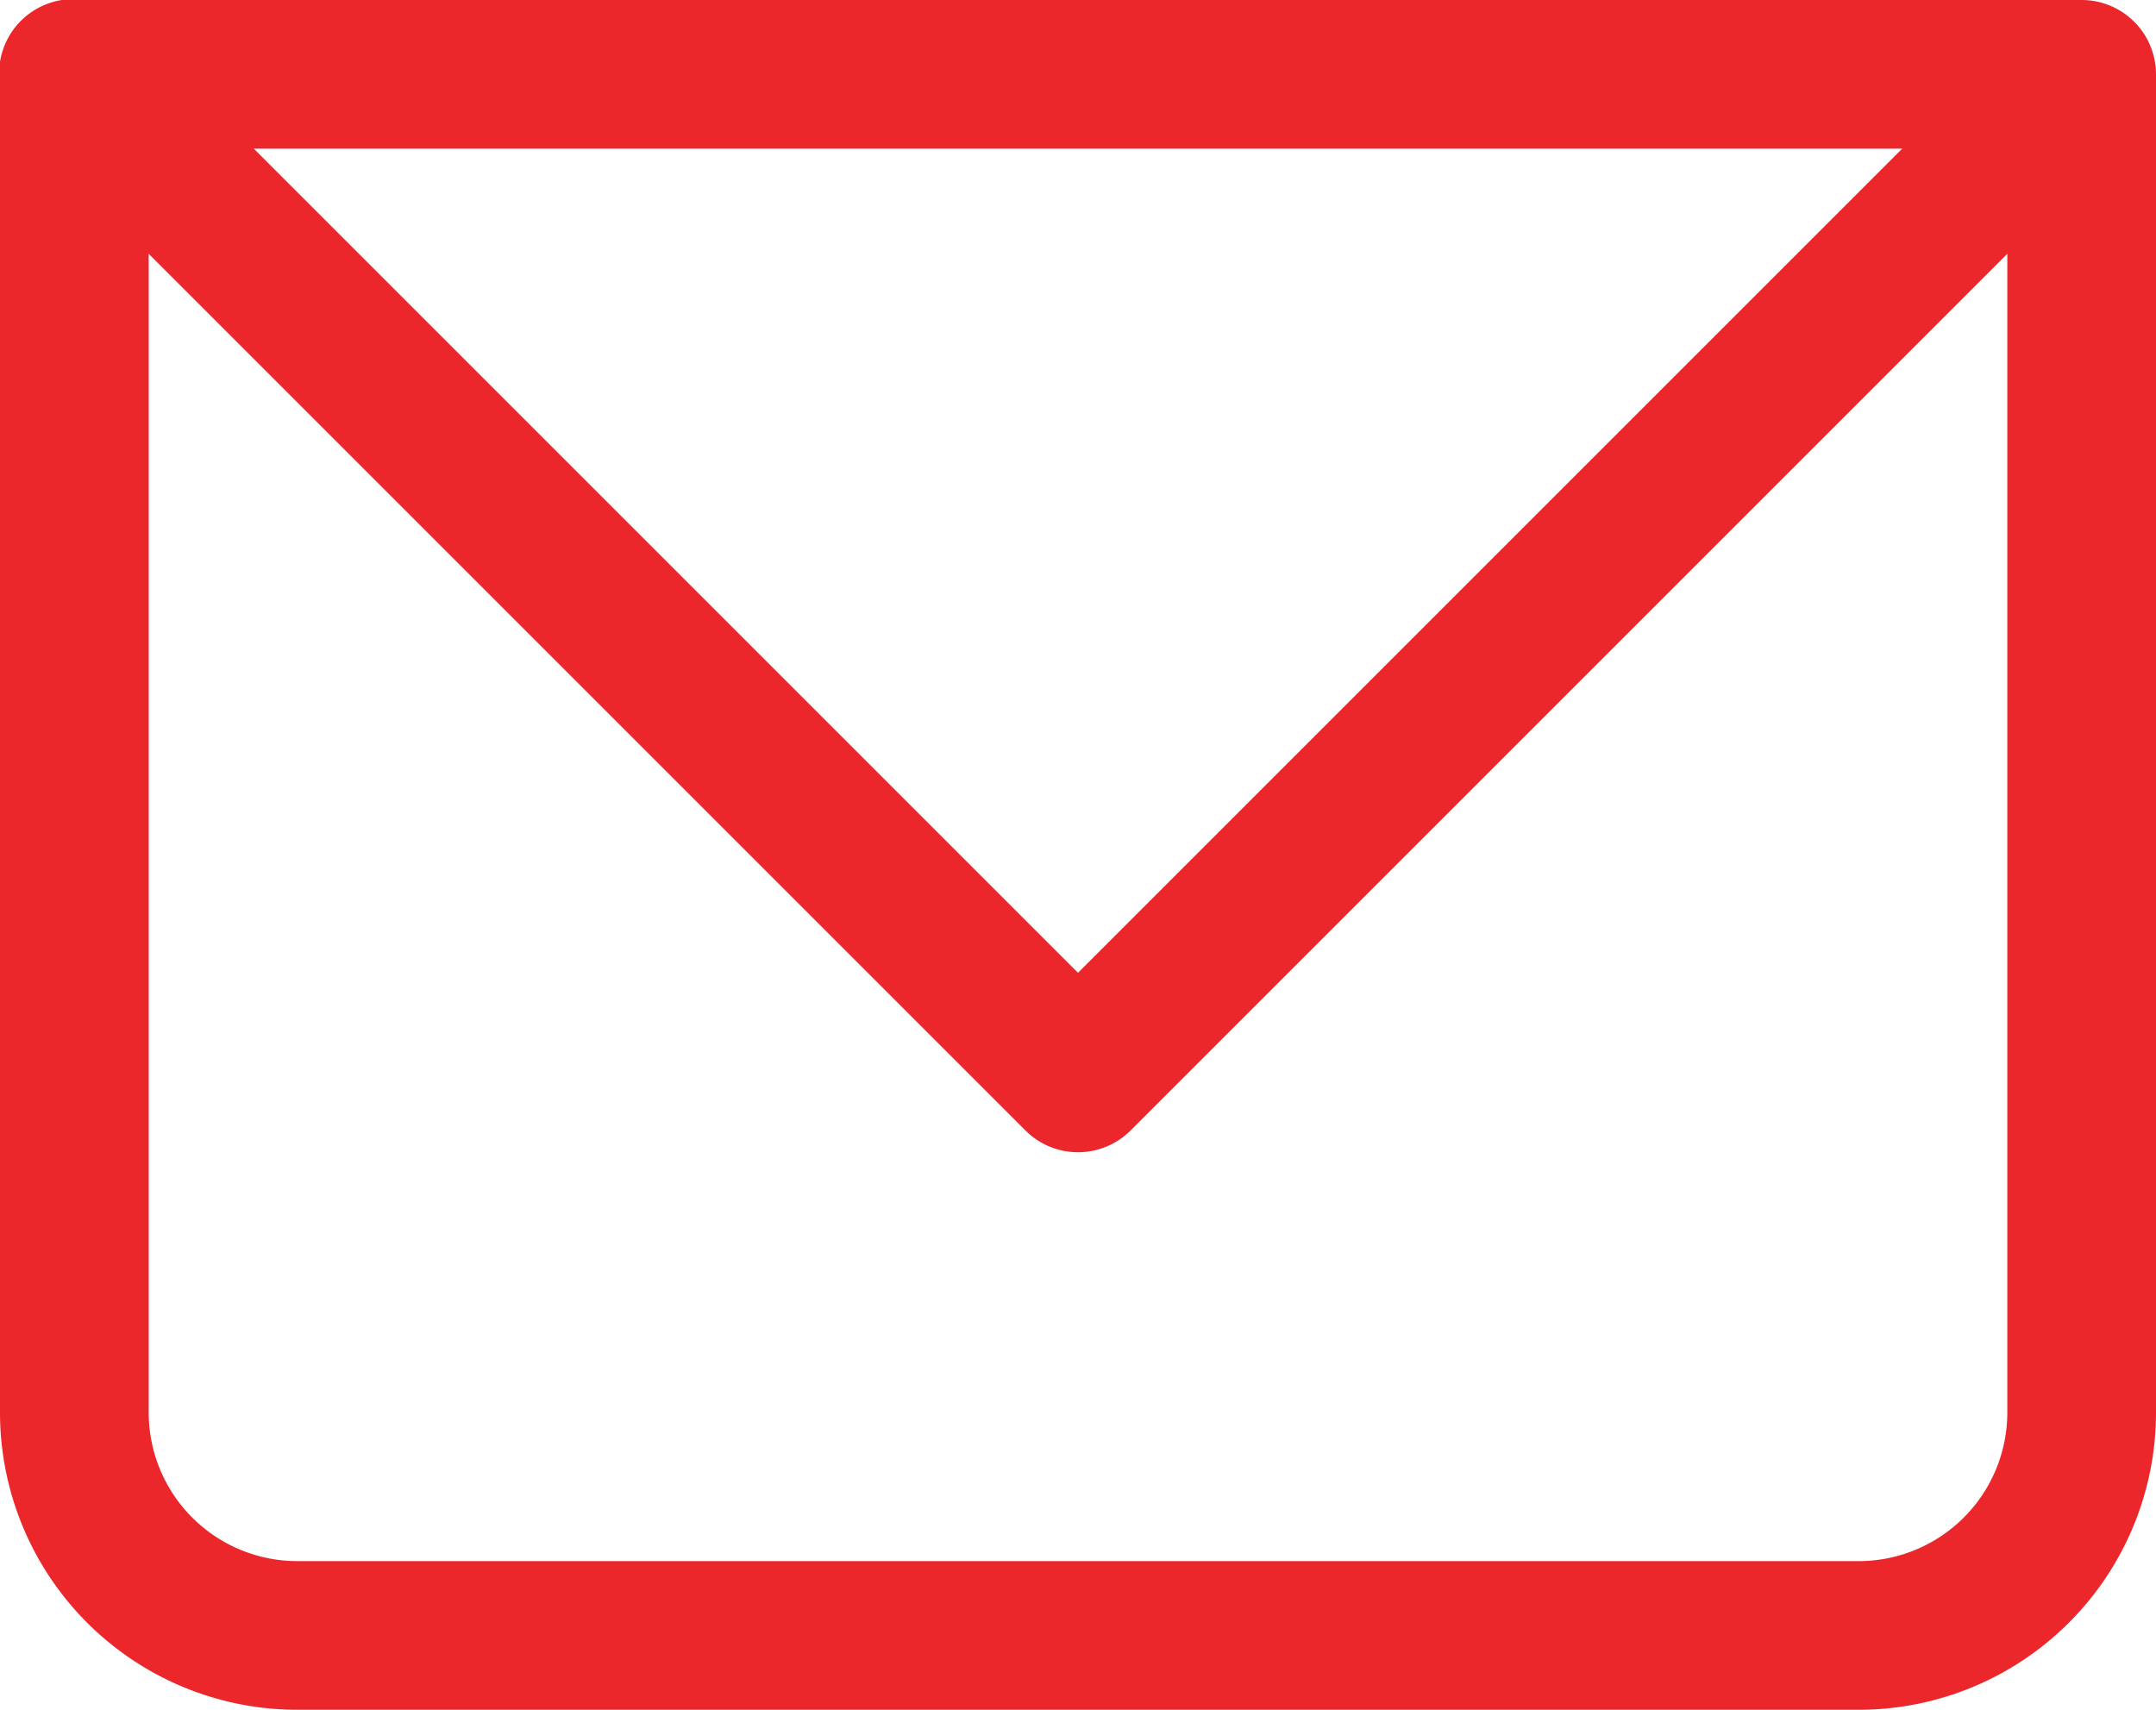
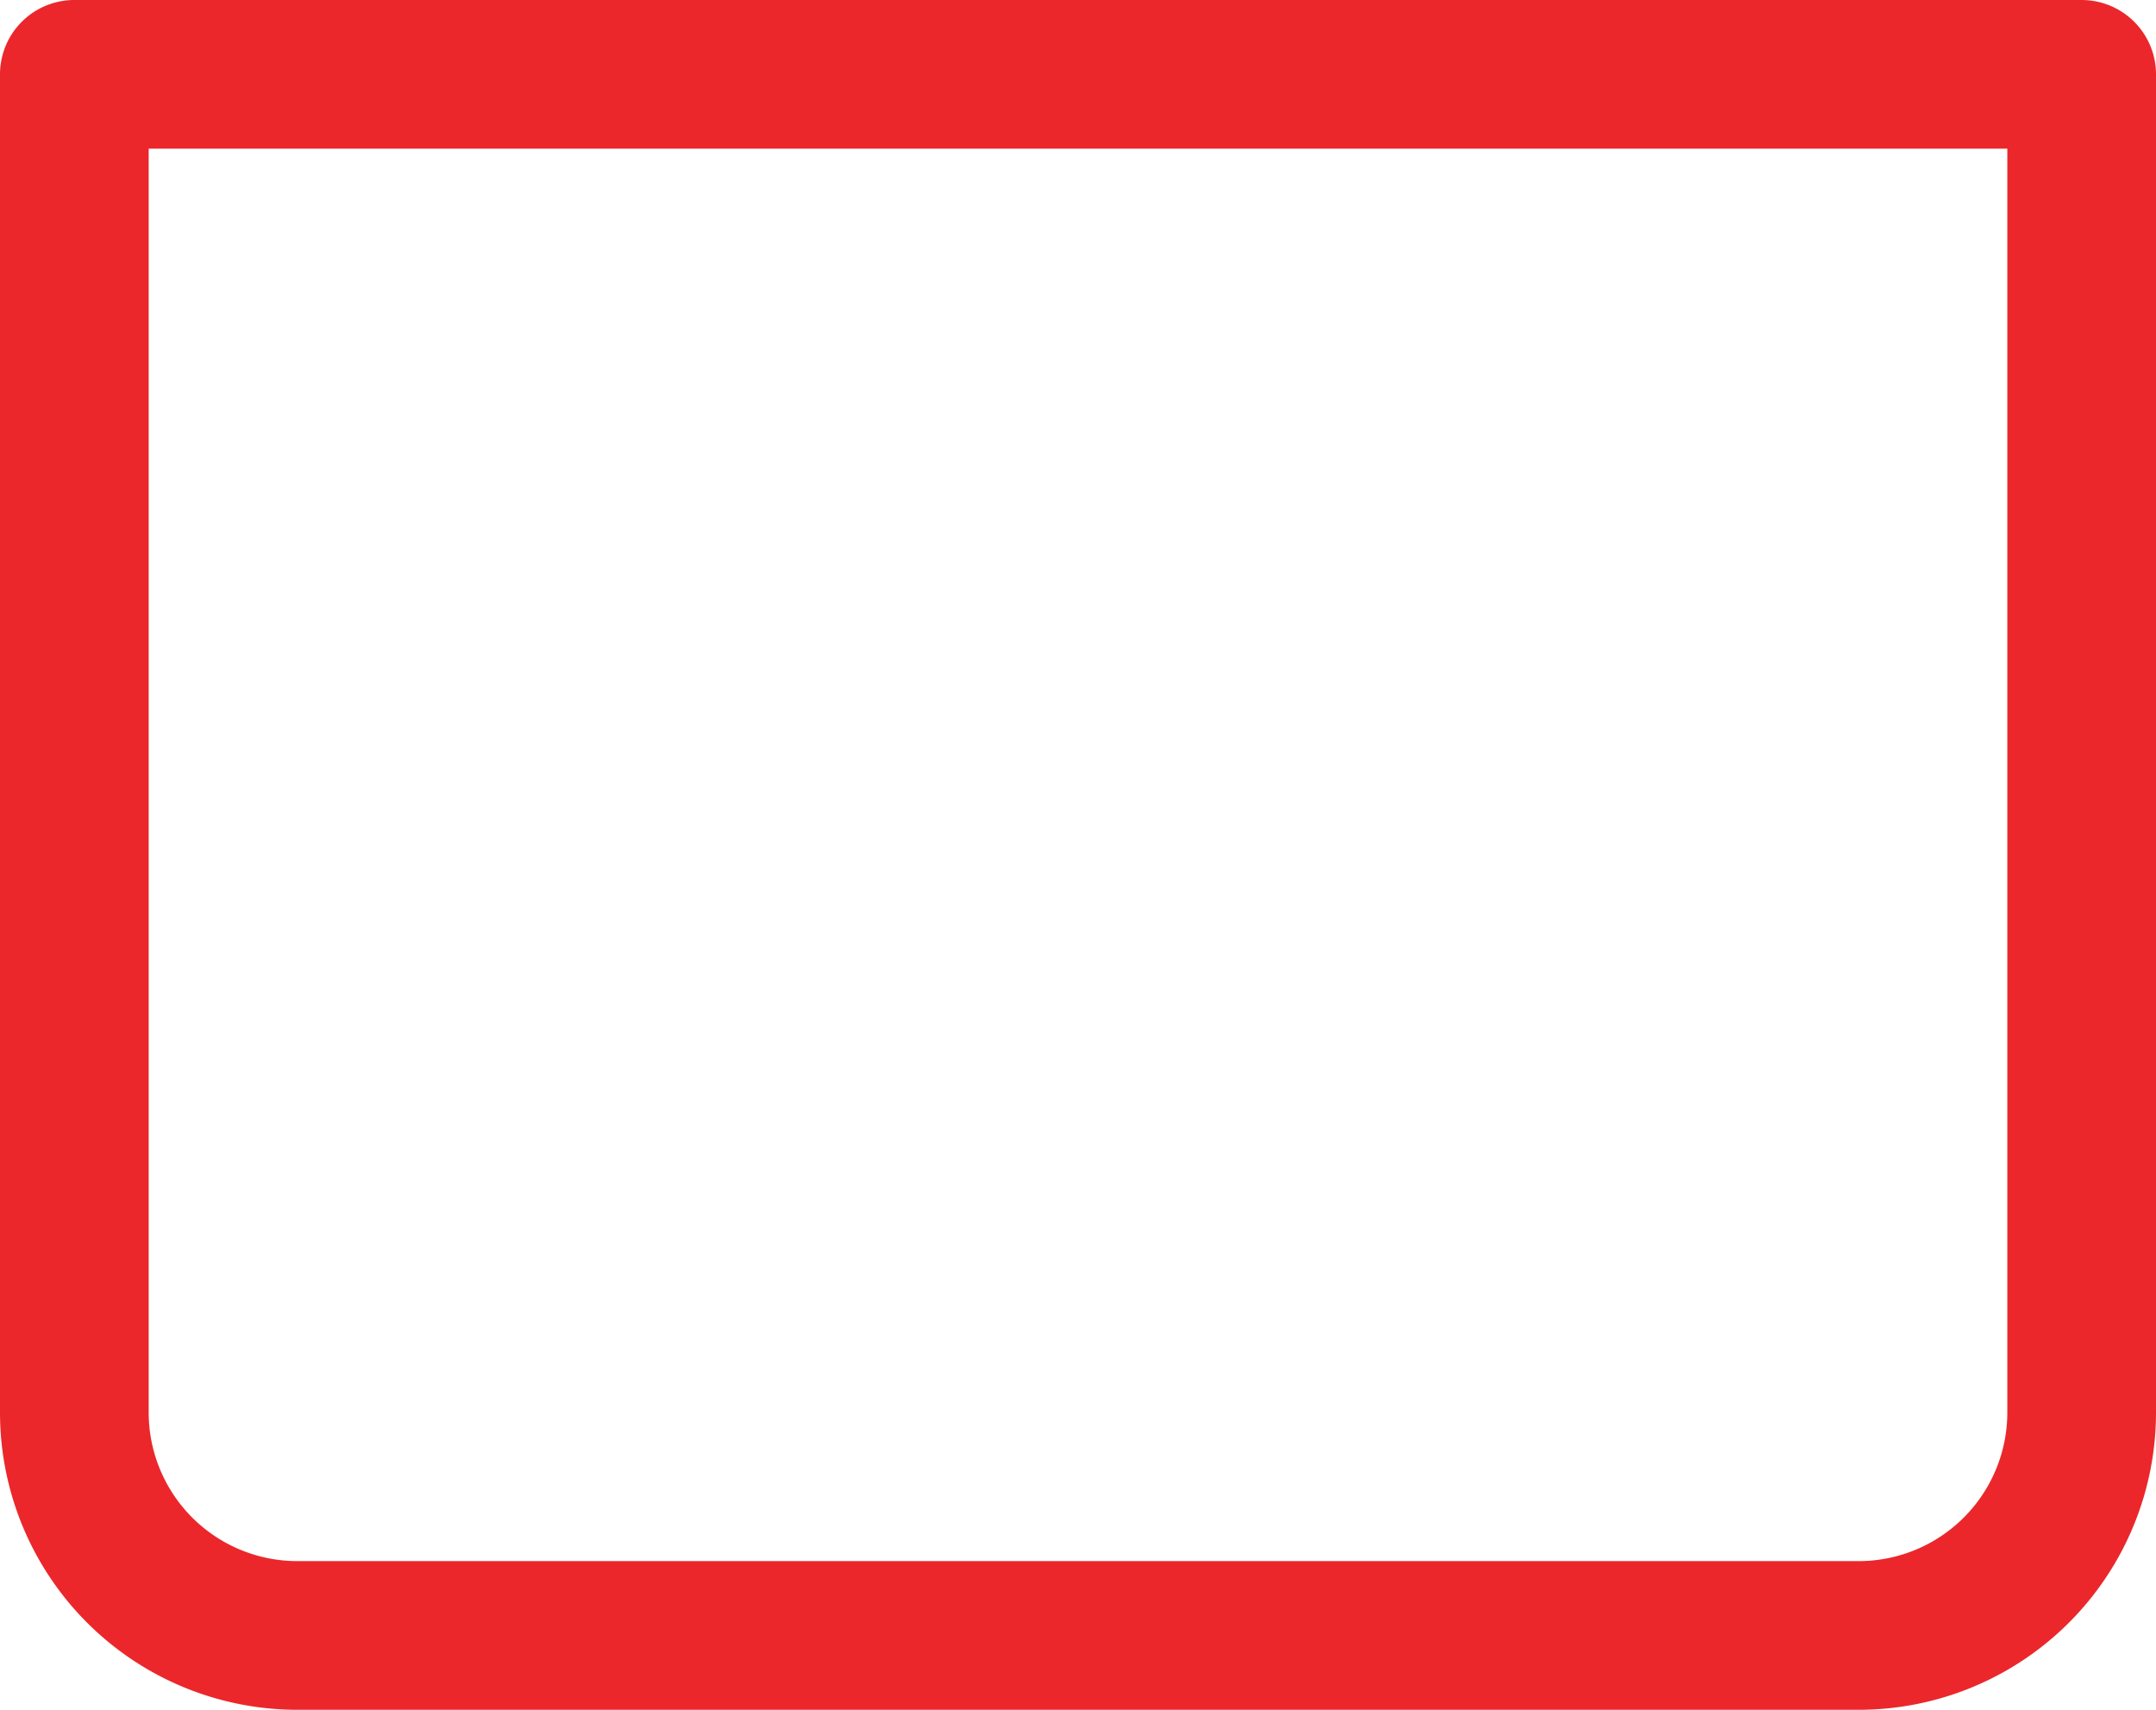
<svg xmlns="http://www.w3.org/2000/svg" viewBox="0 0 29 23">
  <defs>
    <style> .cls-1 { fill: #eb272b; } </style>
  </defs>
  <g id="Слой_2" data-name="Слой 2">
    <g id="Слой_1-2" data-name="Слой 1">
      <path class="cls-1" d="M28,19H27a2,2,0,0,1-2,2v2a4,4,0,0,0,4-4ZM4,22V21a2,2,0,0,1-2-2H0a4,4,0,0,0,4,4ZM1,19H2V1H0V19Zm24,3V21H4v2H25ZM28,1H27V19h2V1ZM1,1V2H28V0H1ZM28,1h1a1,1,0,0,0-1-1ZM1,1V0A1,1,0,0,0,0,1Z" />
-       <path class="cls-1" d="M14.5,14.5l.707.707,13.5-13.5L28,1,27.293.293l-13.5,13.5ZM1,1l-.707.707,13.5,13.5L14.5,14.5l.707-.707-13.5-13.5Zm27.707.707A1,1,0,0,0,27.293.293ZM14.5,14.5l-.707.707a1,1,0,0,0,1.414,0ZM1.707.293A1,1,0,1,0,.293,1.707Z" />
    </g>
  </g>
</svg>